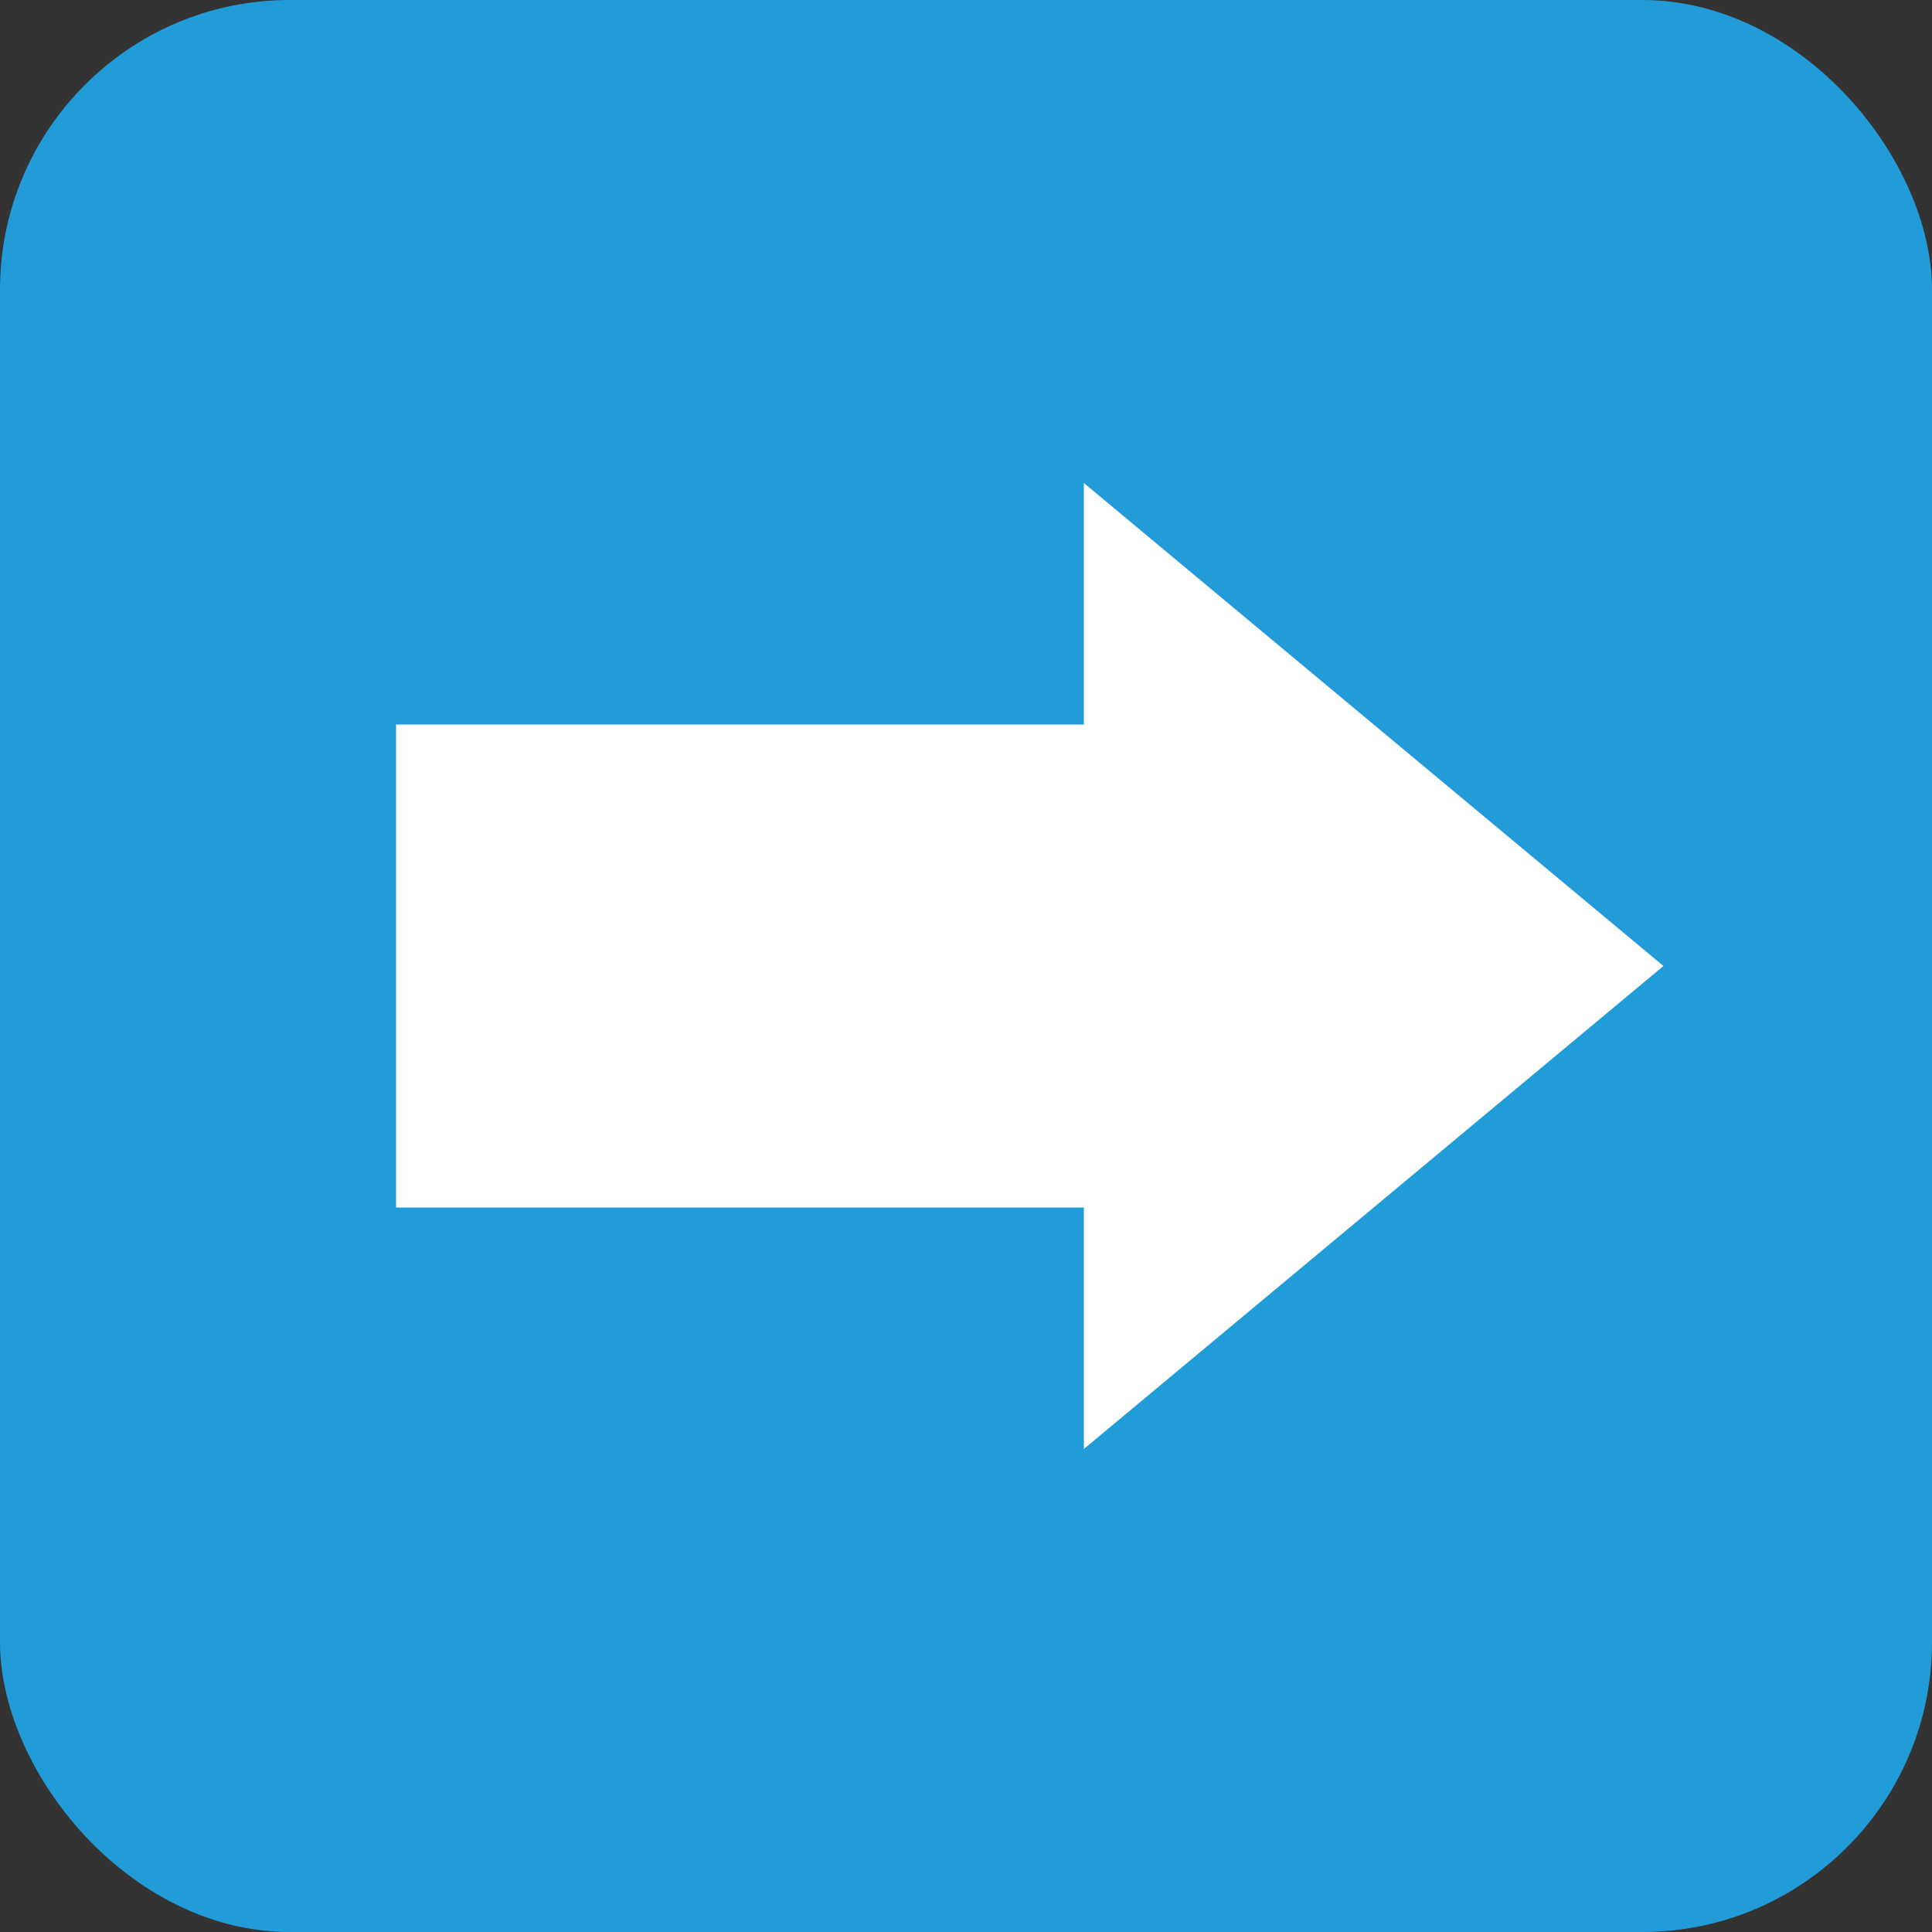
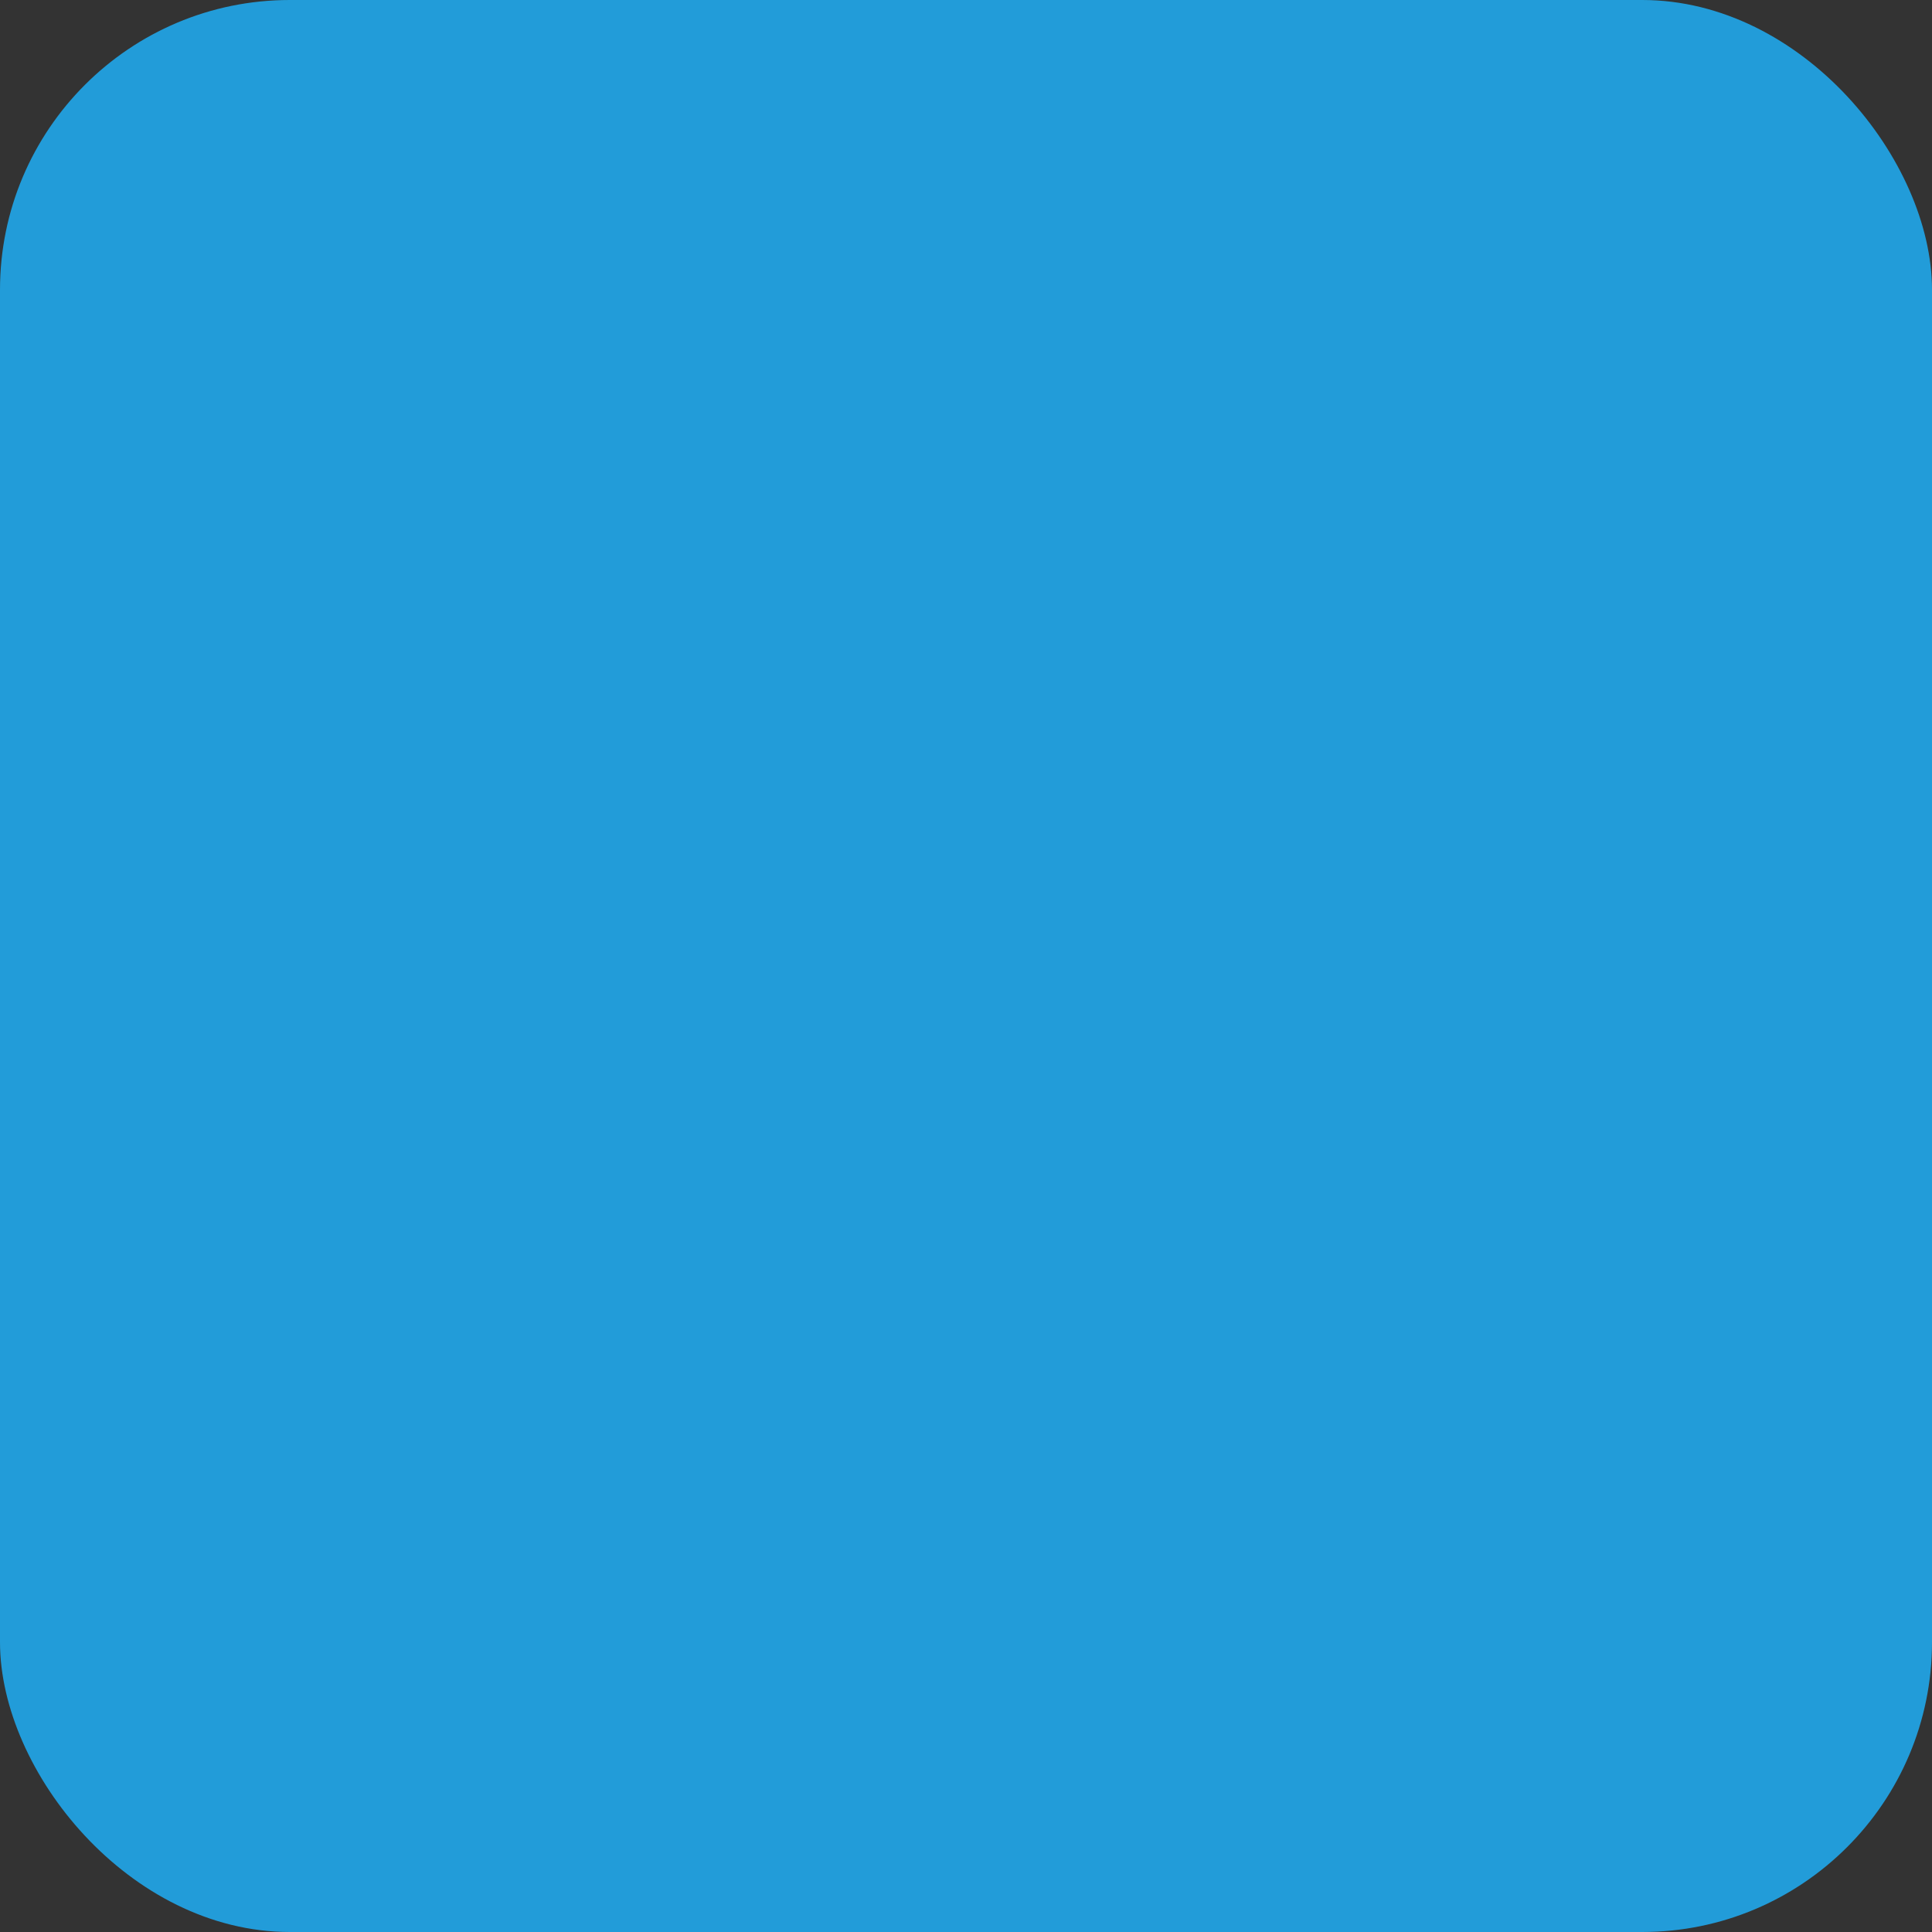
<svg xmlns="http://www.w3.org/2000/svg" id="_レイヤー_1" viewBox="0 0 20 20">
  <rect x="0" y="0" width="20" height="20" fill="#333333" stroke="none" />
  <defs>
    <style>.cls-1{fill:#fff;}.cls-2{fill:#229cd9;}</style>
  </defs>
  <rect class="cls-2" x="0" width="20" height="20" rx="3" ry="3" />
-   <polygon class="cls-1" points="17.22 10 11.22 5 11.22 7.5 4.1 7.5 4.1 12.5 11.22 12.5 11.22 15 17.22 10" />
</svg>